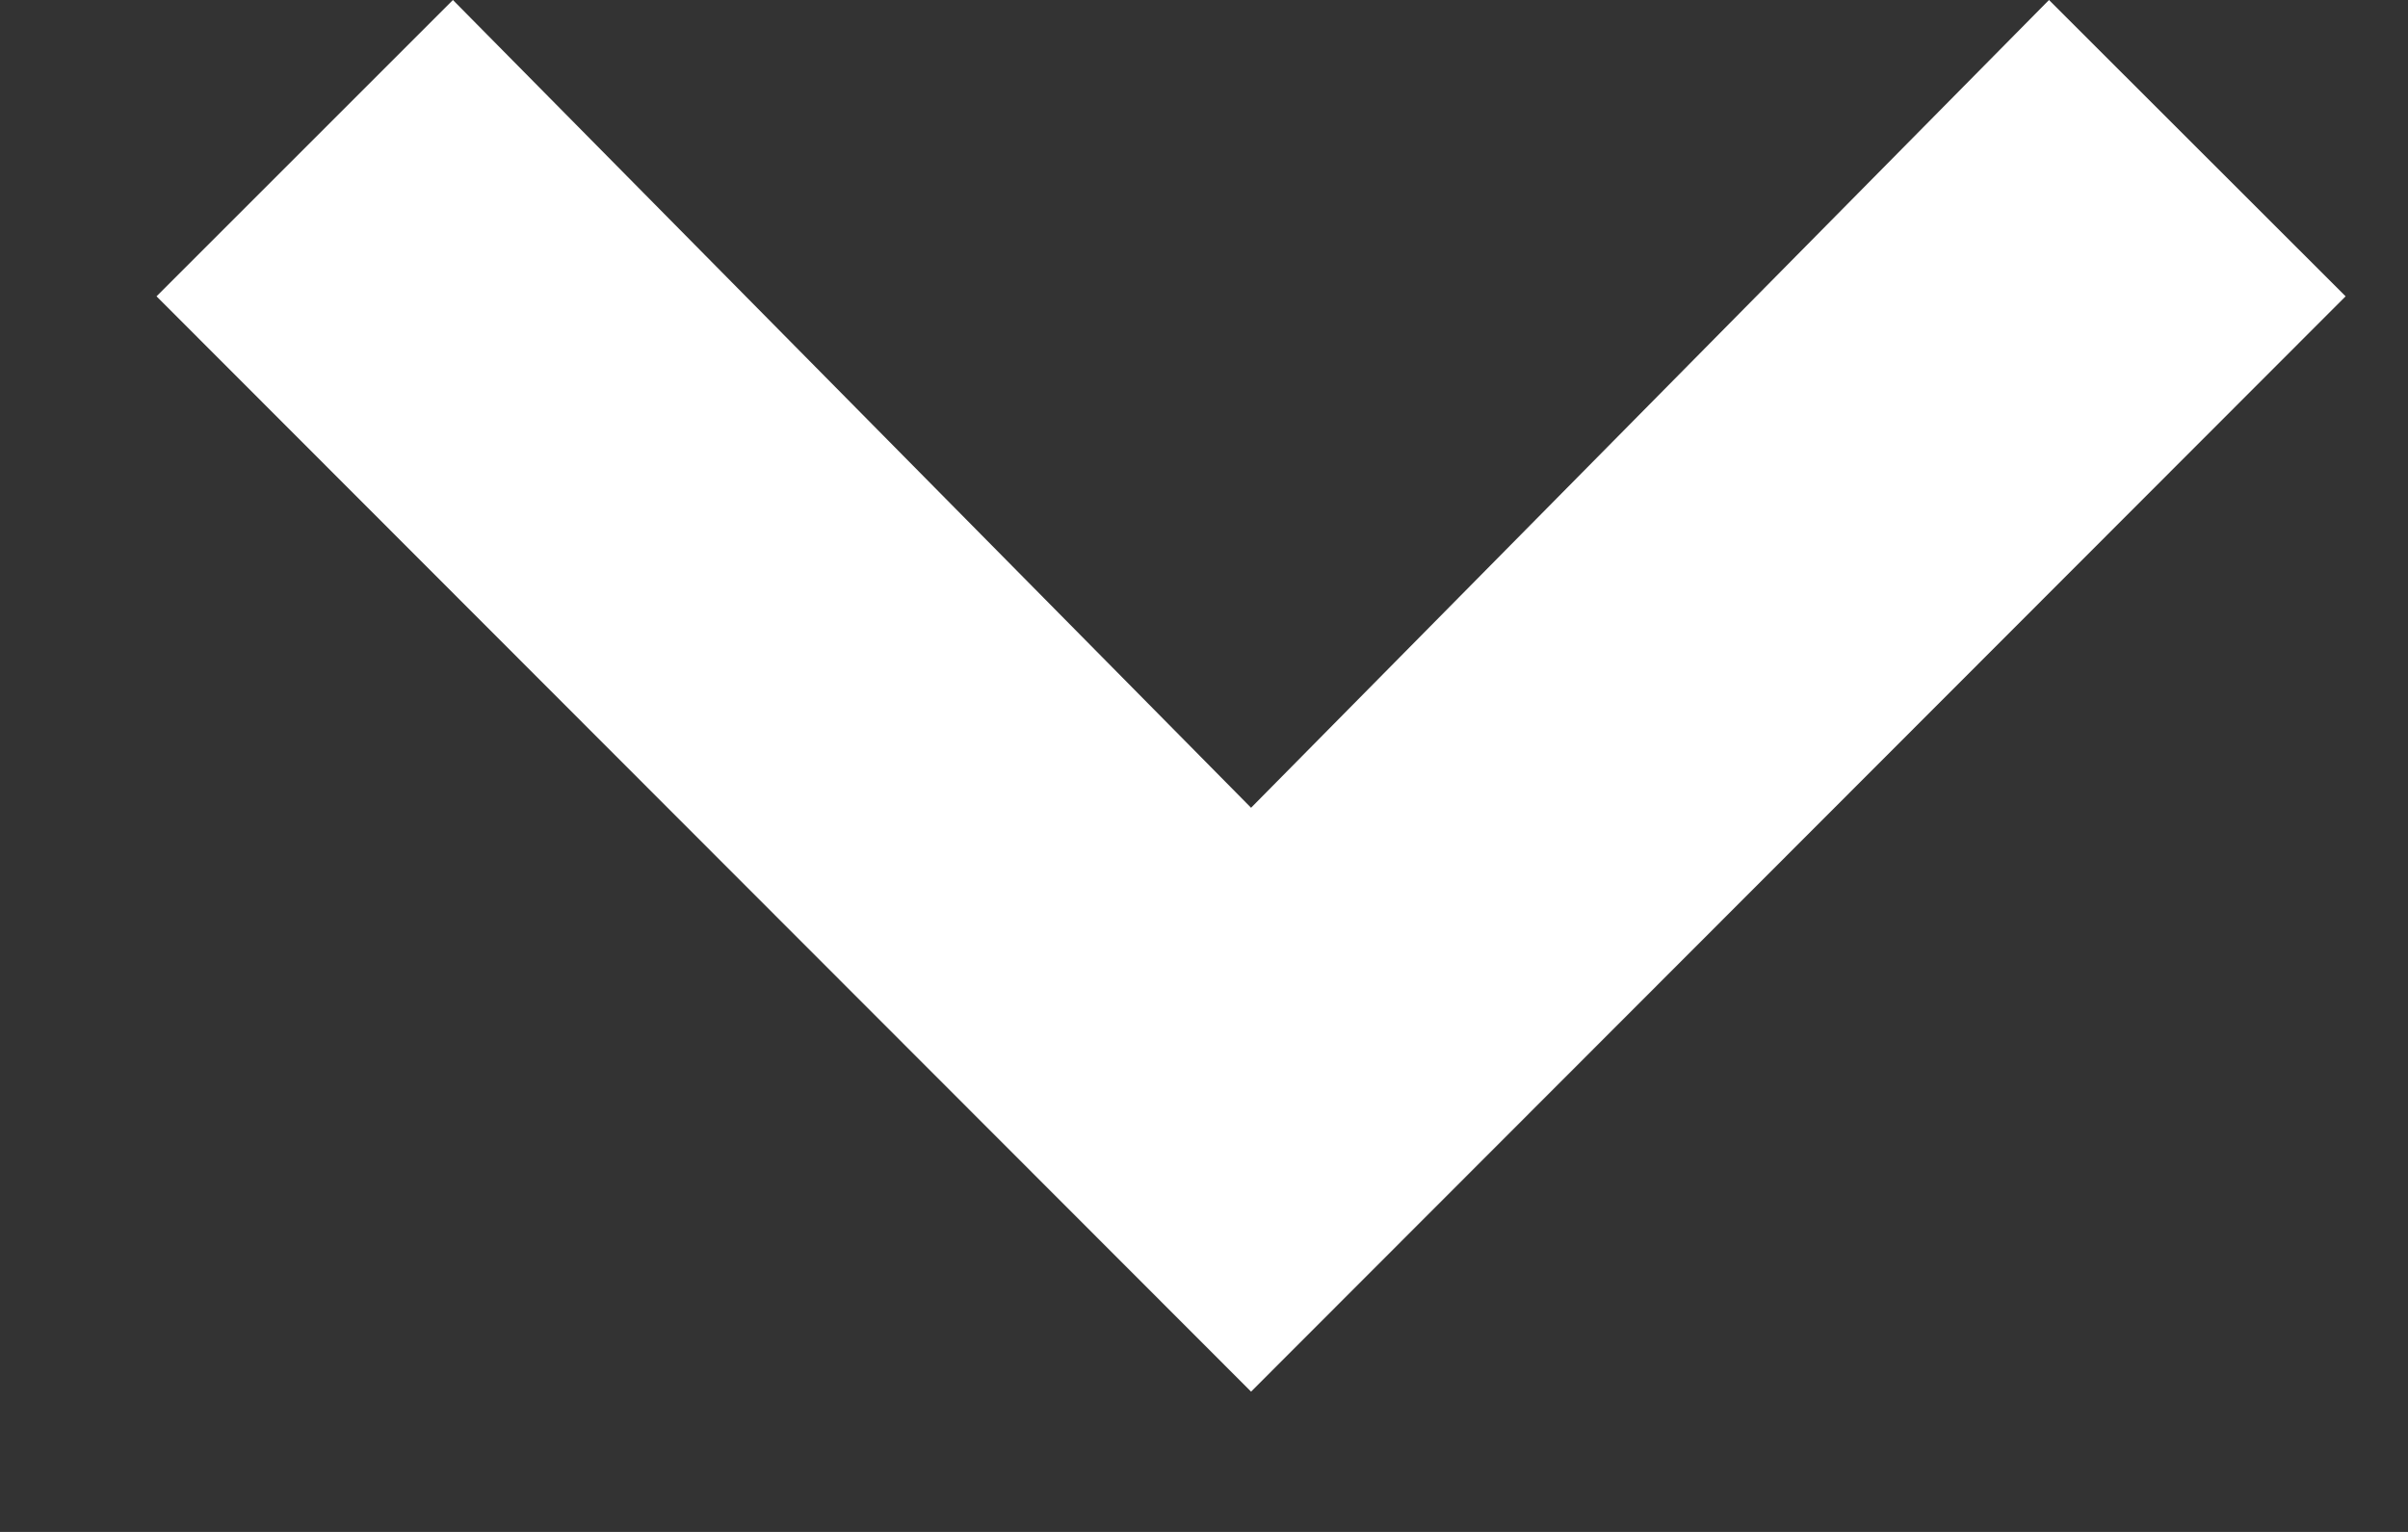
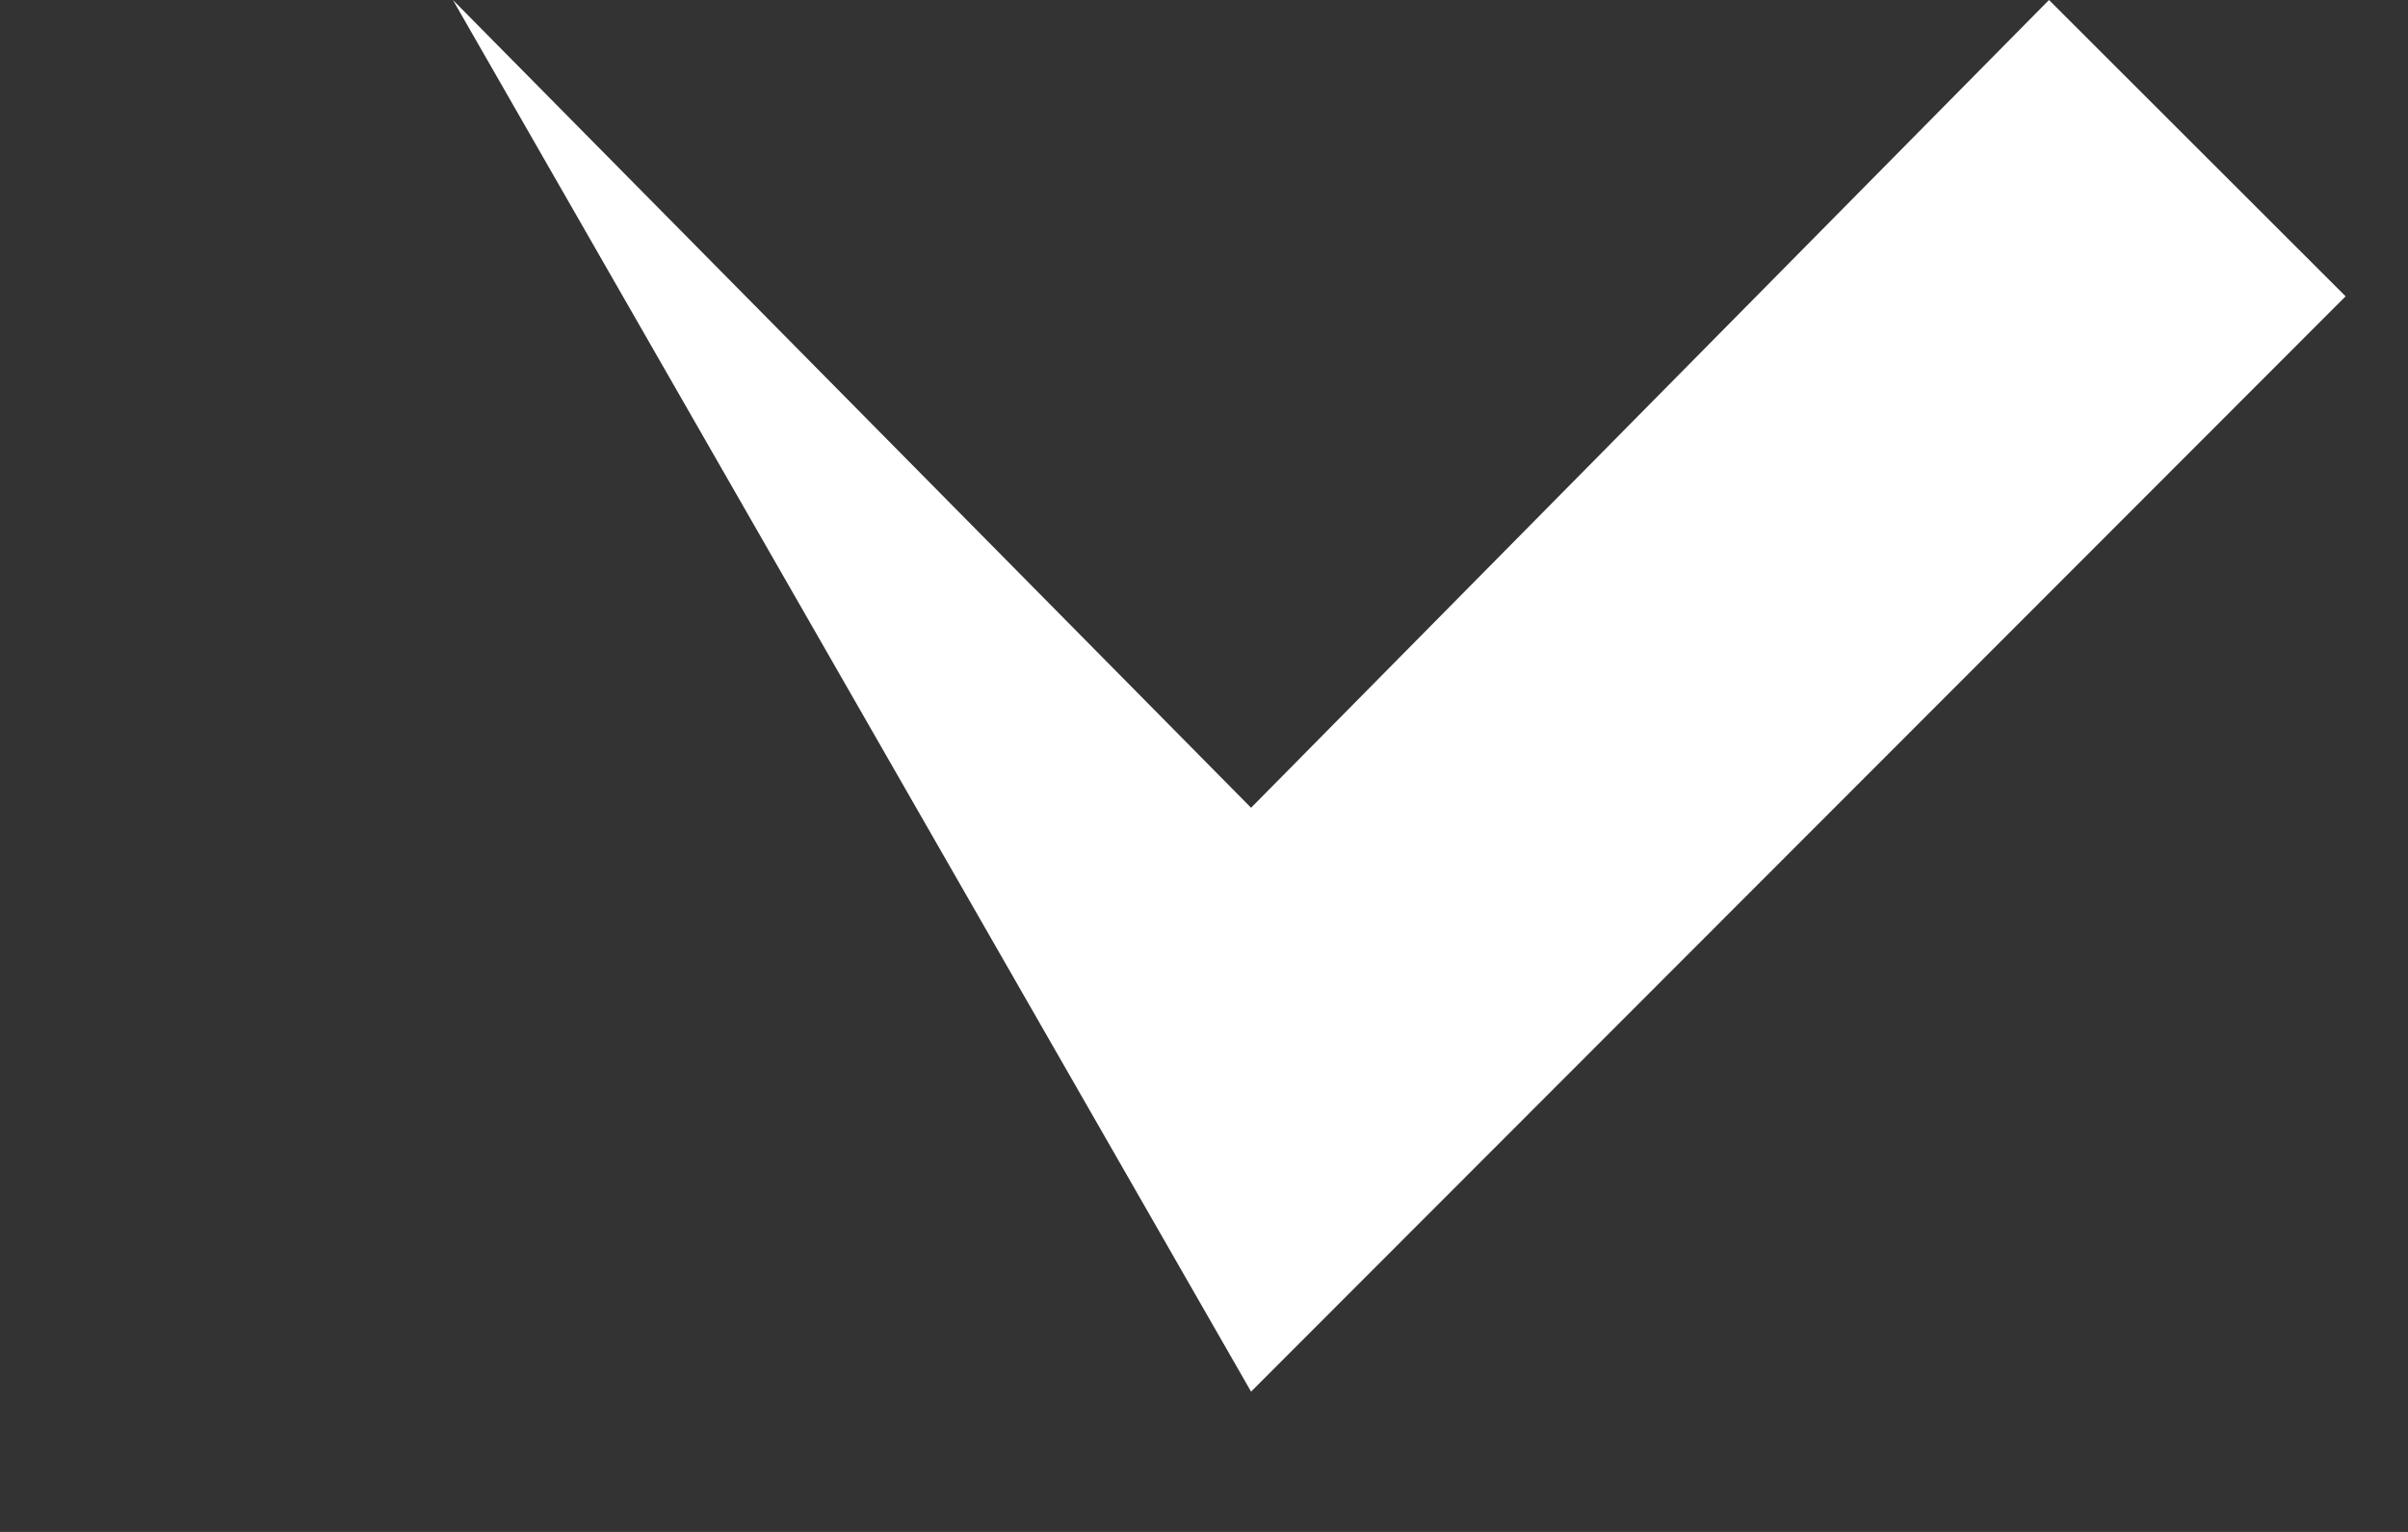
<svg xmlns="http://www.w3.org/2000/svg" width="11" height="7" viewBox="0 0 11 7" fill="none">
  <rect x="0" y="0" width="11" height="7" fill="#333333" stroke="none" />
-   <path d="M2.069 -3.77917e-07L0.715 1.354L5.715 6.359L10.715 1.354L9.36 -5.9207e-08L5.715 3.691L2.069 -3.77917e-07Z" fill="white" />
+   <path d="M2.069 -3.77917e-07L5.715 6.359L10.715 1.354L9.36 -5.9207e-08L5.715 3.691L2.069 -3.77917e-07Z" fill="white" />
</svg>